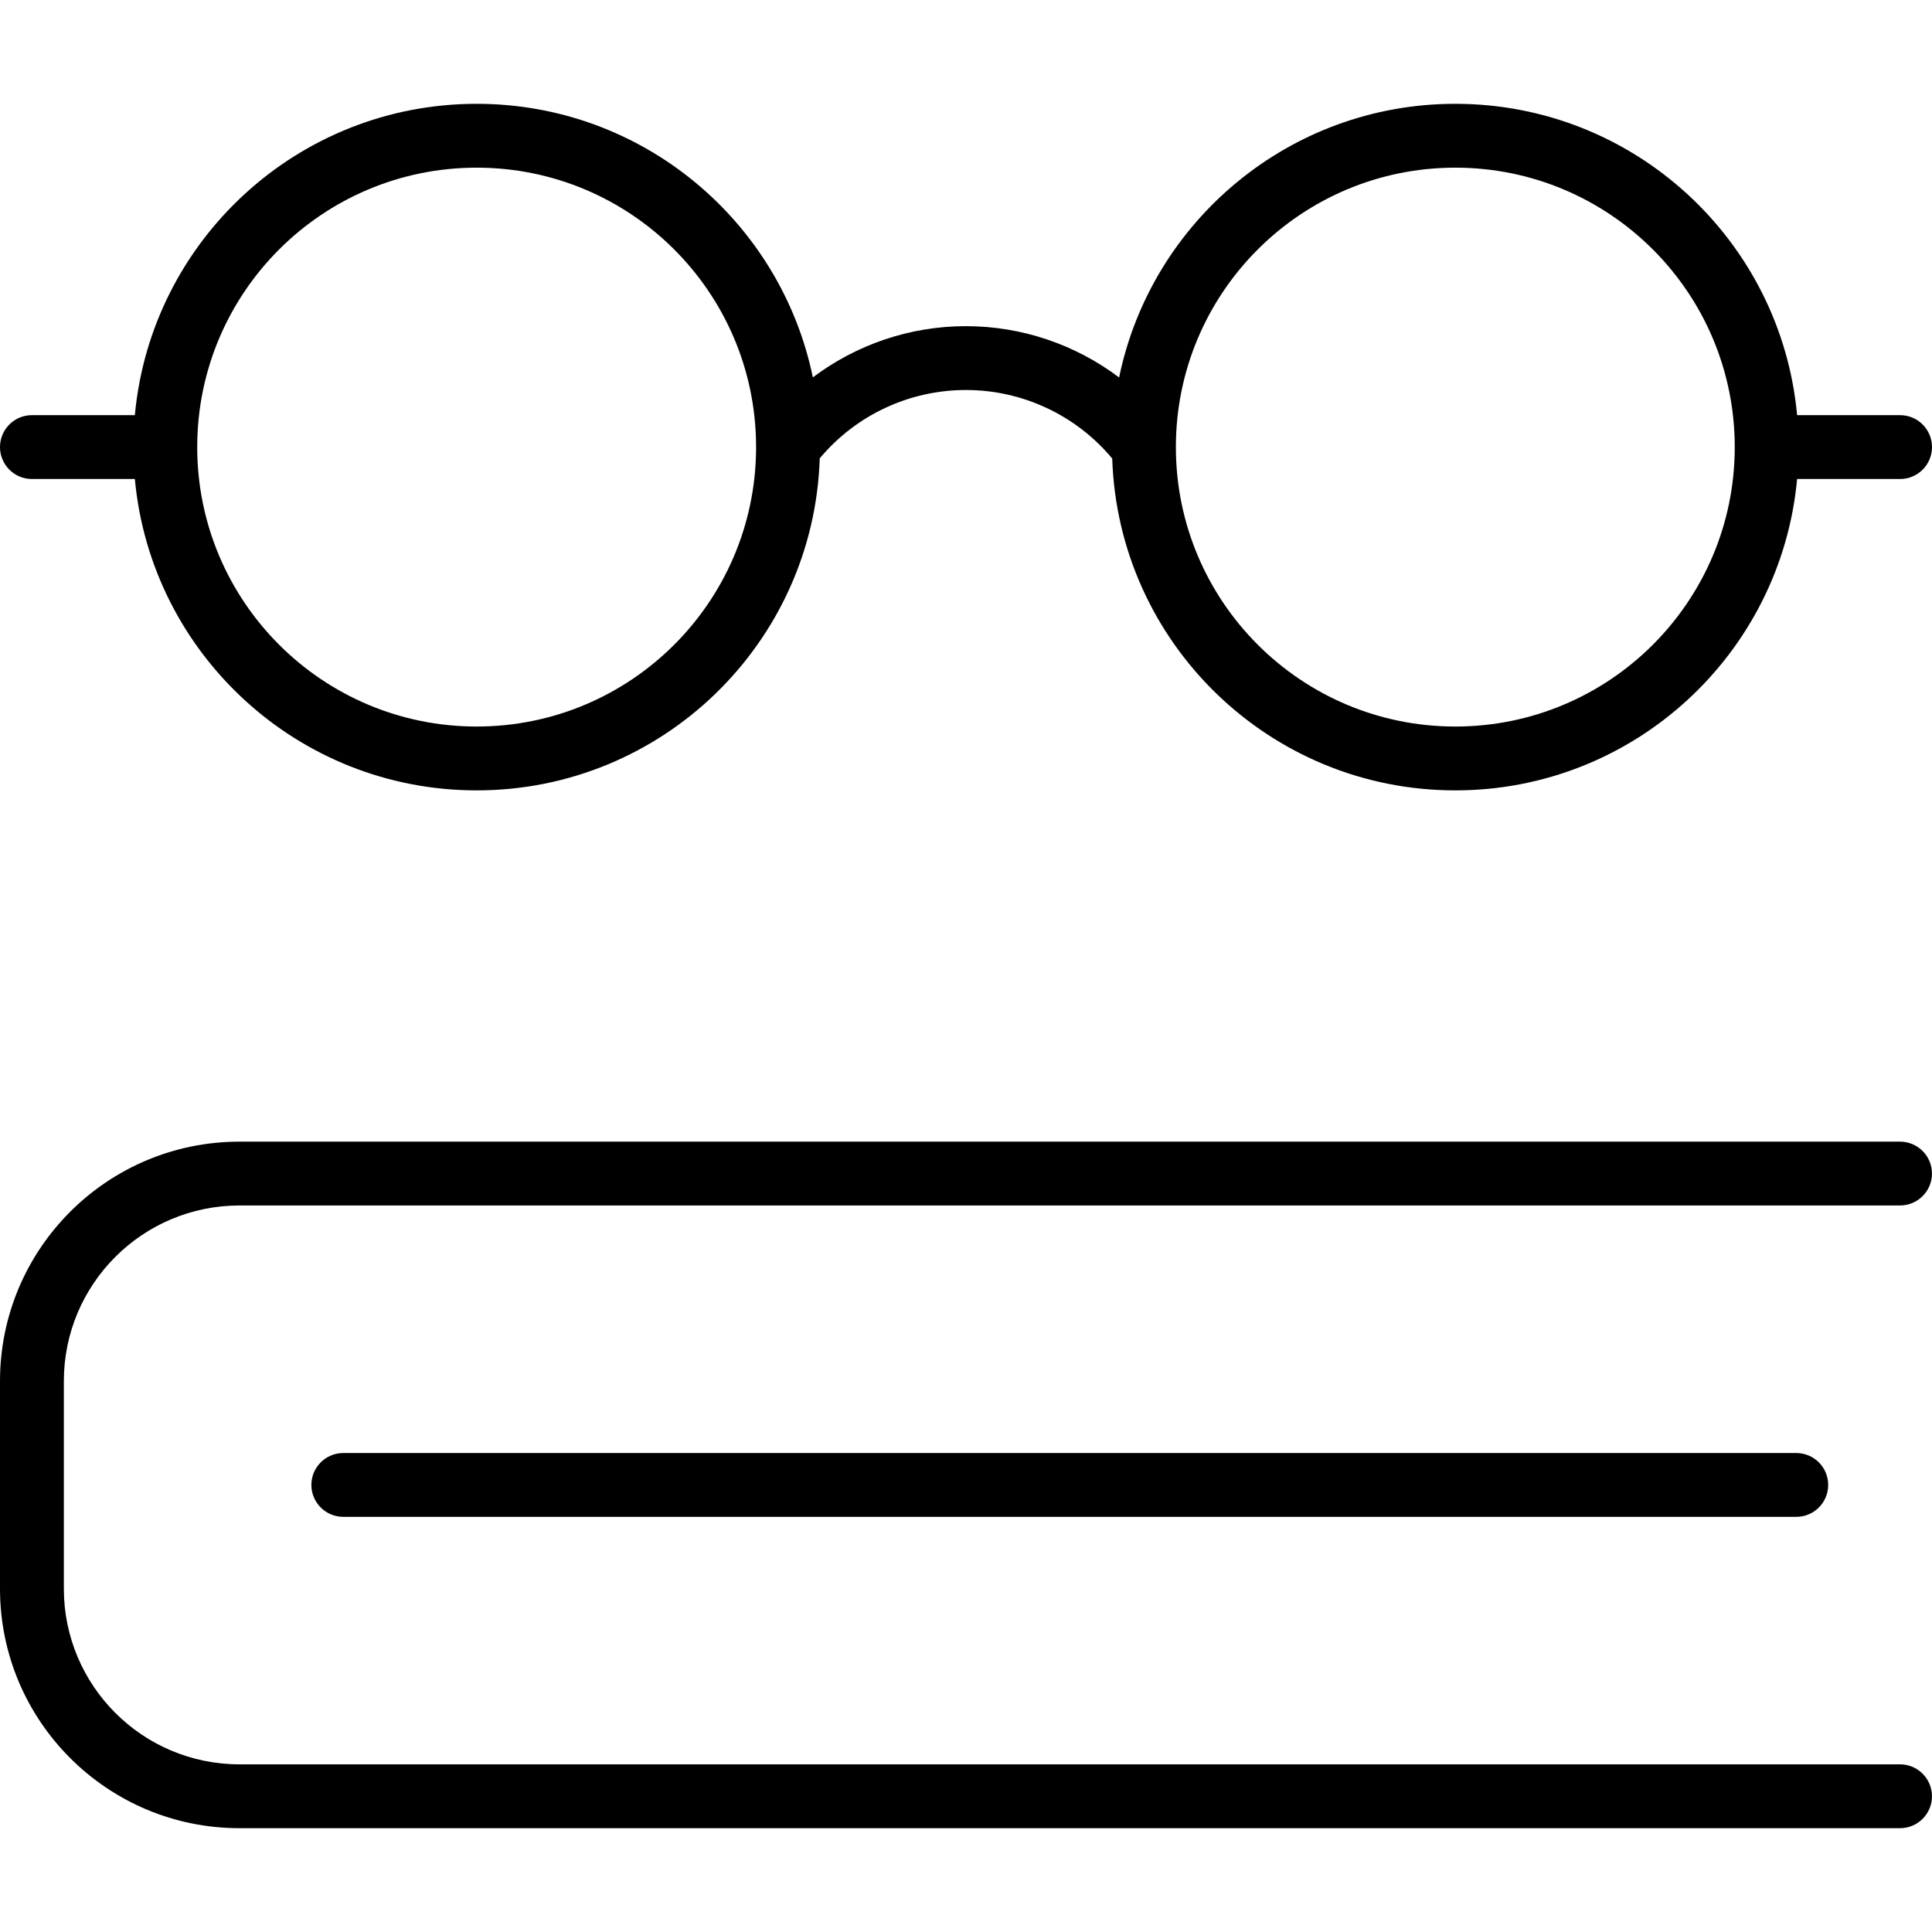
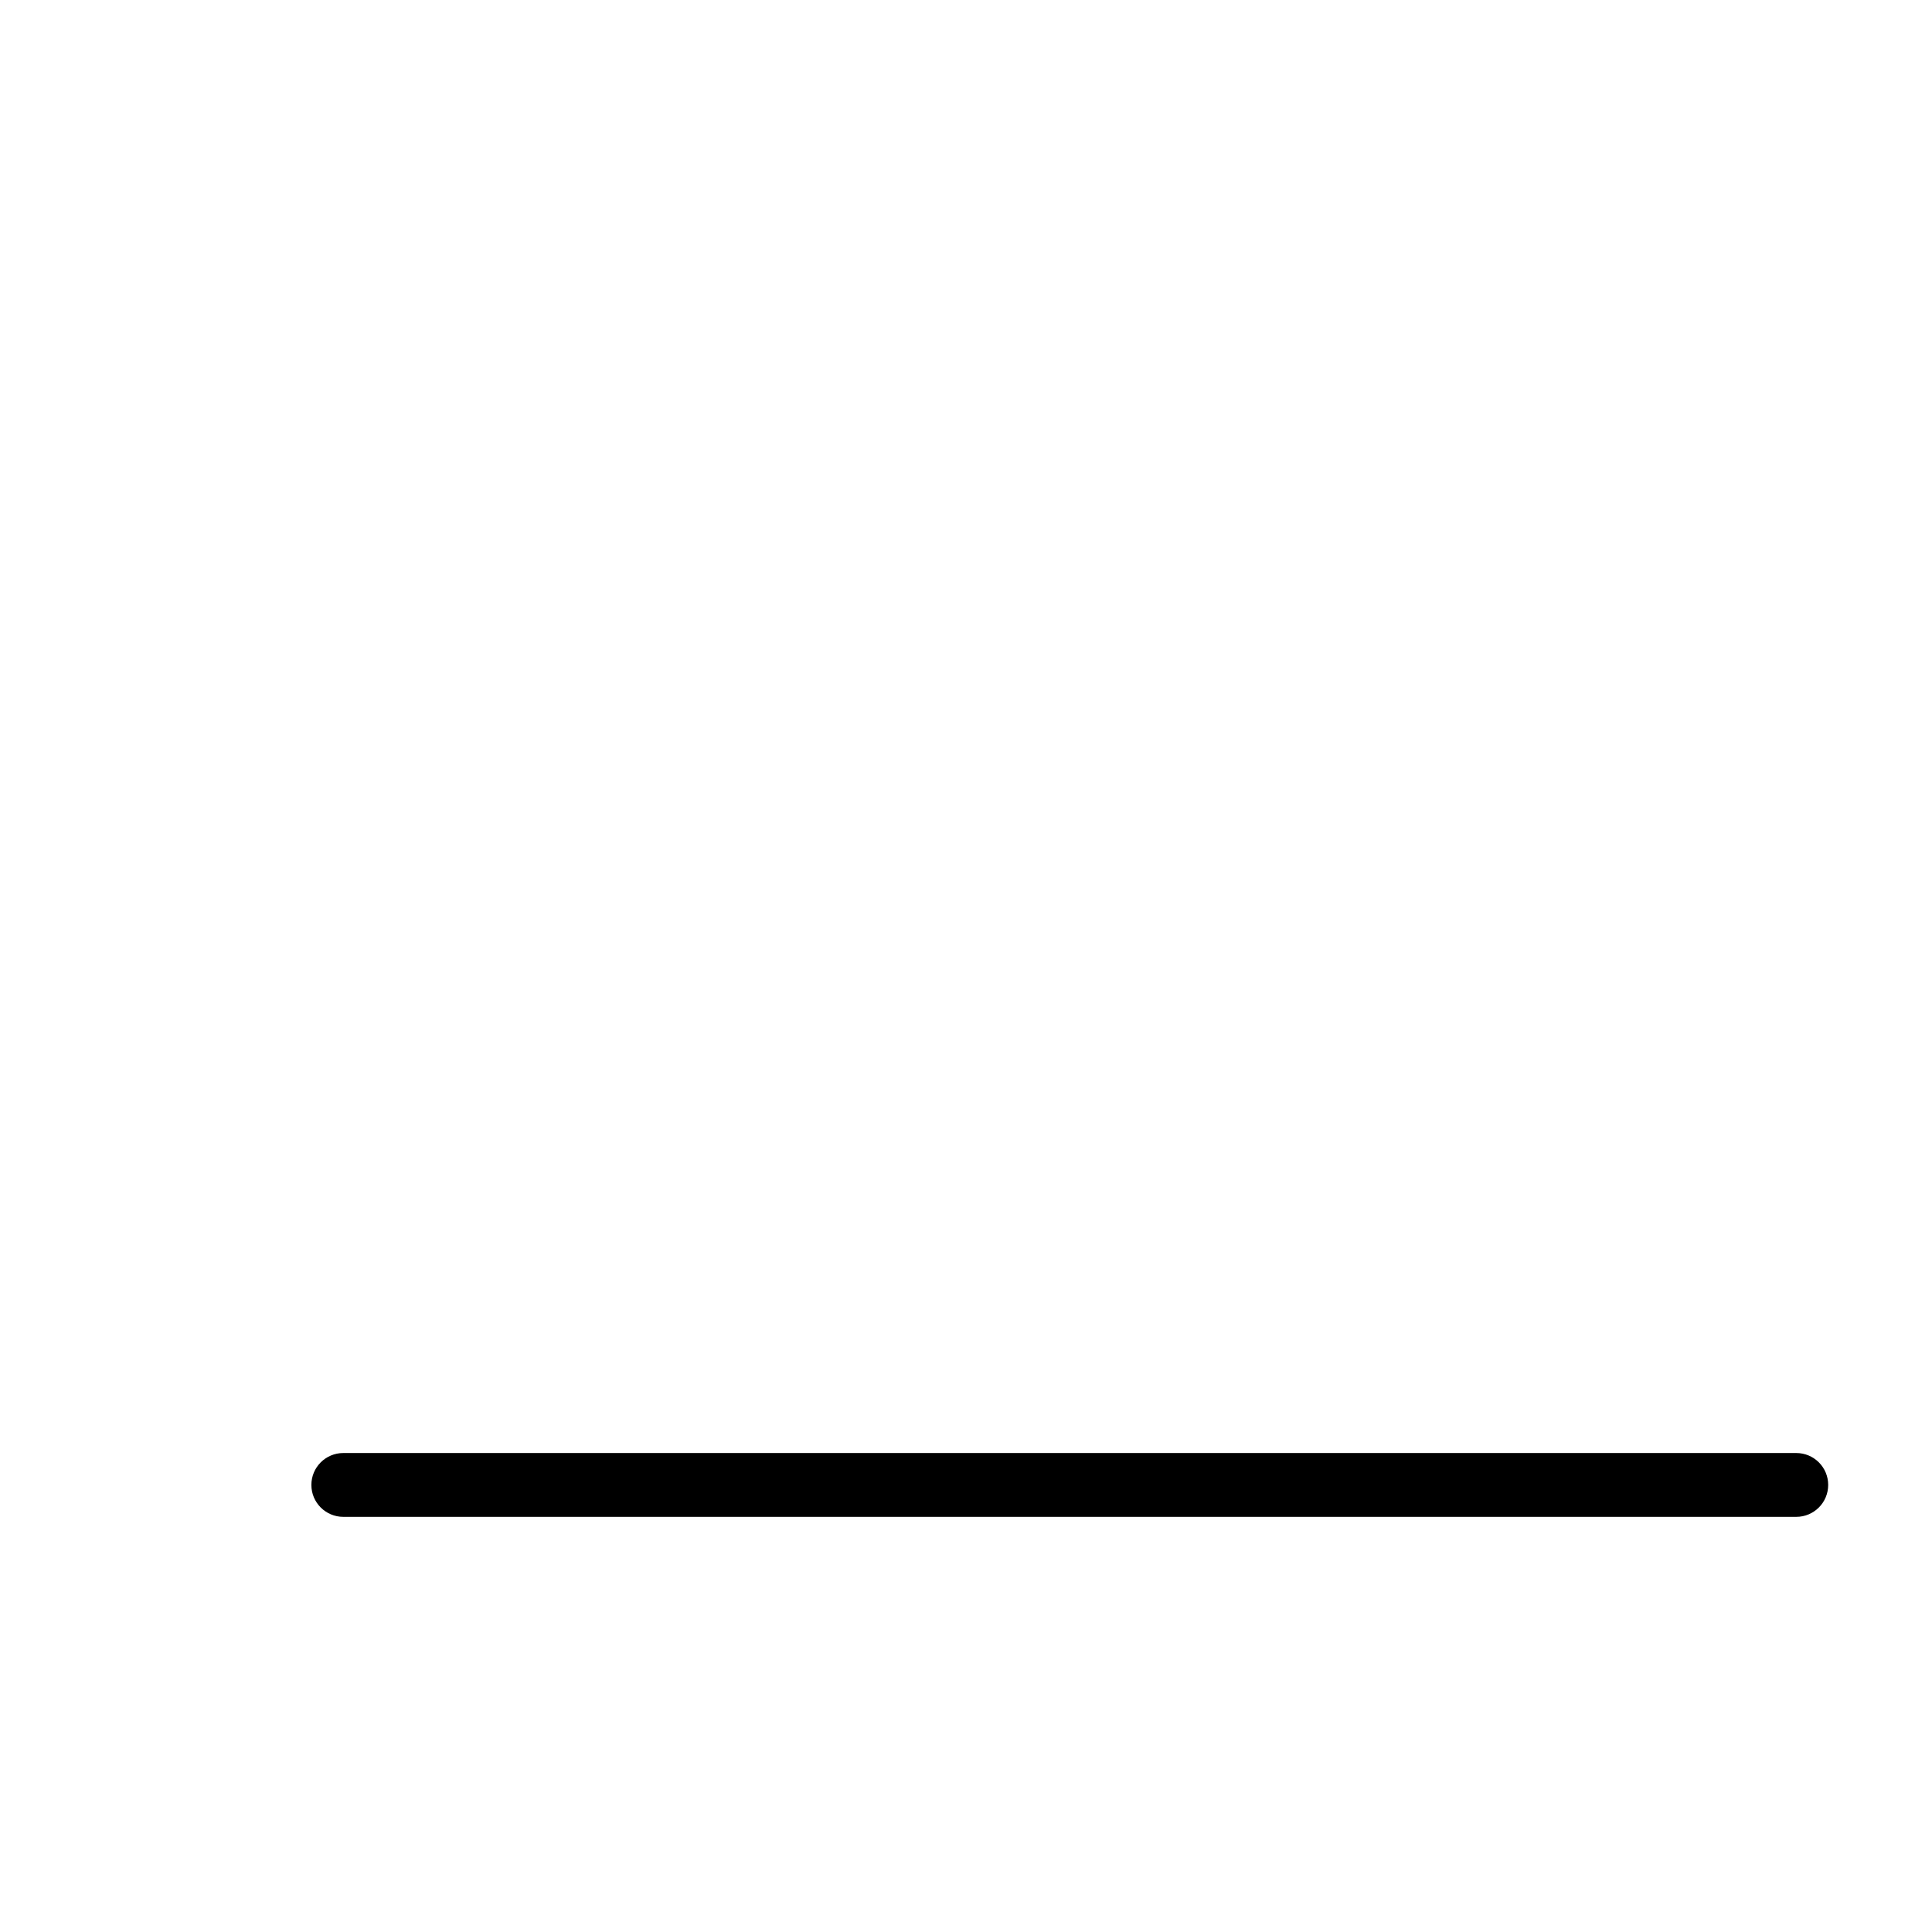
<svg xmlns="http://www.w3.org/2000/svg" width="60" height="60" viewBox="0 0 60 60">
-   <path fill-rule="evenodd" d="M4.188 14.876H0.991C0.444 14.876 0 14.432 0 13.885C0 13.337 0.444 12.893 0.991 12.893H4.188C4.688 7.47 9.25 3.224 14.803 3.224C19.949 3.224 24.243 6.87 25.244 11.72C26.598 10.7 28.262 10.129 29.997 10.129C31.734 10.129 33.4 10.701 34.755 11.723C35.754 6.872 40.049 3.224 45.196 3.224C50.749 3.224 55.311 7.47 55.811 12.893H59.009C59.556 12.893 60 13.337 60 13.885C60 14.432 59.556 14.876 59.009 14.876H55.811C55.311 20.299 50.749 24.546 45.196 24.546C39.427 24.546 34.728 19.963 34.541 14.24C33.421 12.896 31.758 12.112 29.997 12.112C28.239 12.112 26.578 12.893 25.458 14.234C25.274 19.96 20.574 24.546 14.803 24.546C9.25 24.546 4.688 20.299 4.188 14.876ZM23.481 13.931C23.48 13.899 23.48 13.867 23.481 13.836C23.454 9.066 19.579 5.207 14.803 5.207C10.01 5.207 6.125 9.092 6.125 13.885C6.125 18.677 10.01 22.563 14.803 22.563C19.58 22.563 23.456 18.703 23.481 13.931ZM36.518 13.885C36.518 9.092 40.403 5.207 45.196 5.207C49.989 5.207 53.874 9.092 53.874 13.885C53.874 18.677 49.989 22.563 45.196 22.563C40.403 22.563 36.518 18.677 36.518 13.885Z" />
-   <path d="M7.438 37.437C4.425 37.437 1.983 39.879 1.983 42.892V49.338C1.983 52.351 4.425 54.793 7.438 54.793H59.007C59.555 54.793 59.999 55.237 59.999 55.785C59.999 56.332 59.555 56.776 59.007 56.776H7.438C3.33 56.776 0 53.446 0 49.338V42.892C0 38.784 3.33 35.455 7.438 35.455H59.007C59.555 35.455 59.999 35.898 59.999 36.446C59.999 36.993 59.555 37.437 59.007 37.437H7.438Z" />
  <path d="M9.67 46.116C9.67 45.568 10.114 45.125 10.662 45.125H55.785C56.333 45.125 56.776 45.568 56.776 46.116C56.776 46.663 56.333 47.107 55.785 47.107H10.662C10.114 47.107 9.67 46.663 9.67 46.116Z" />
</svg>